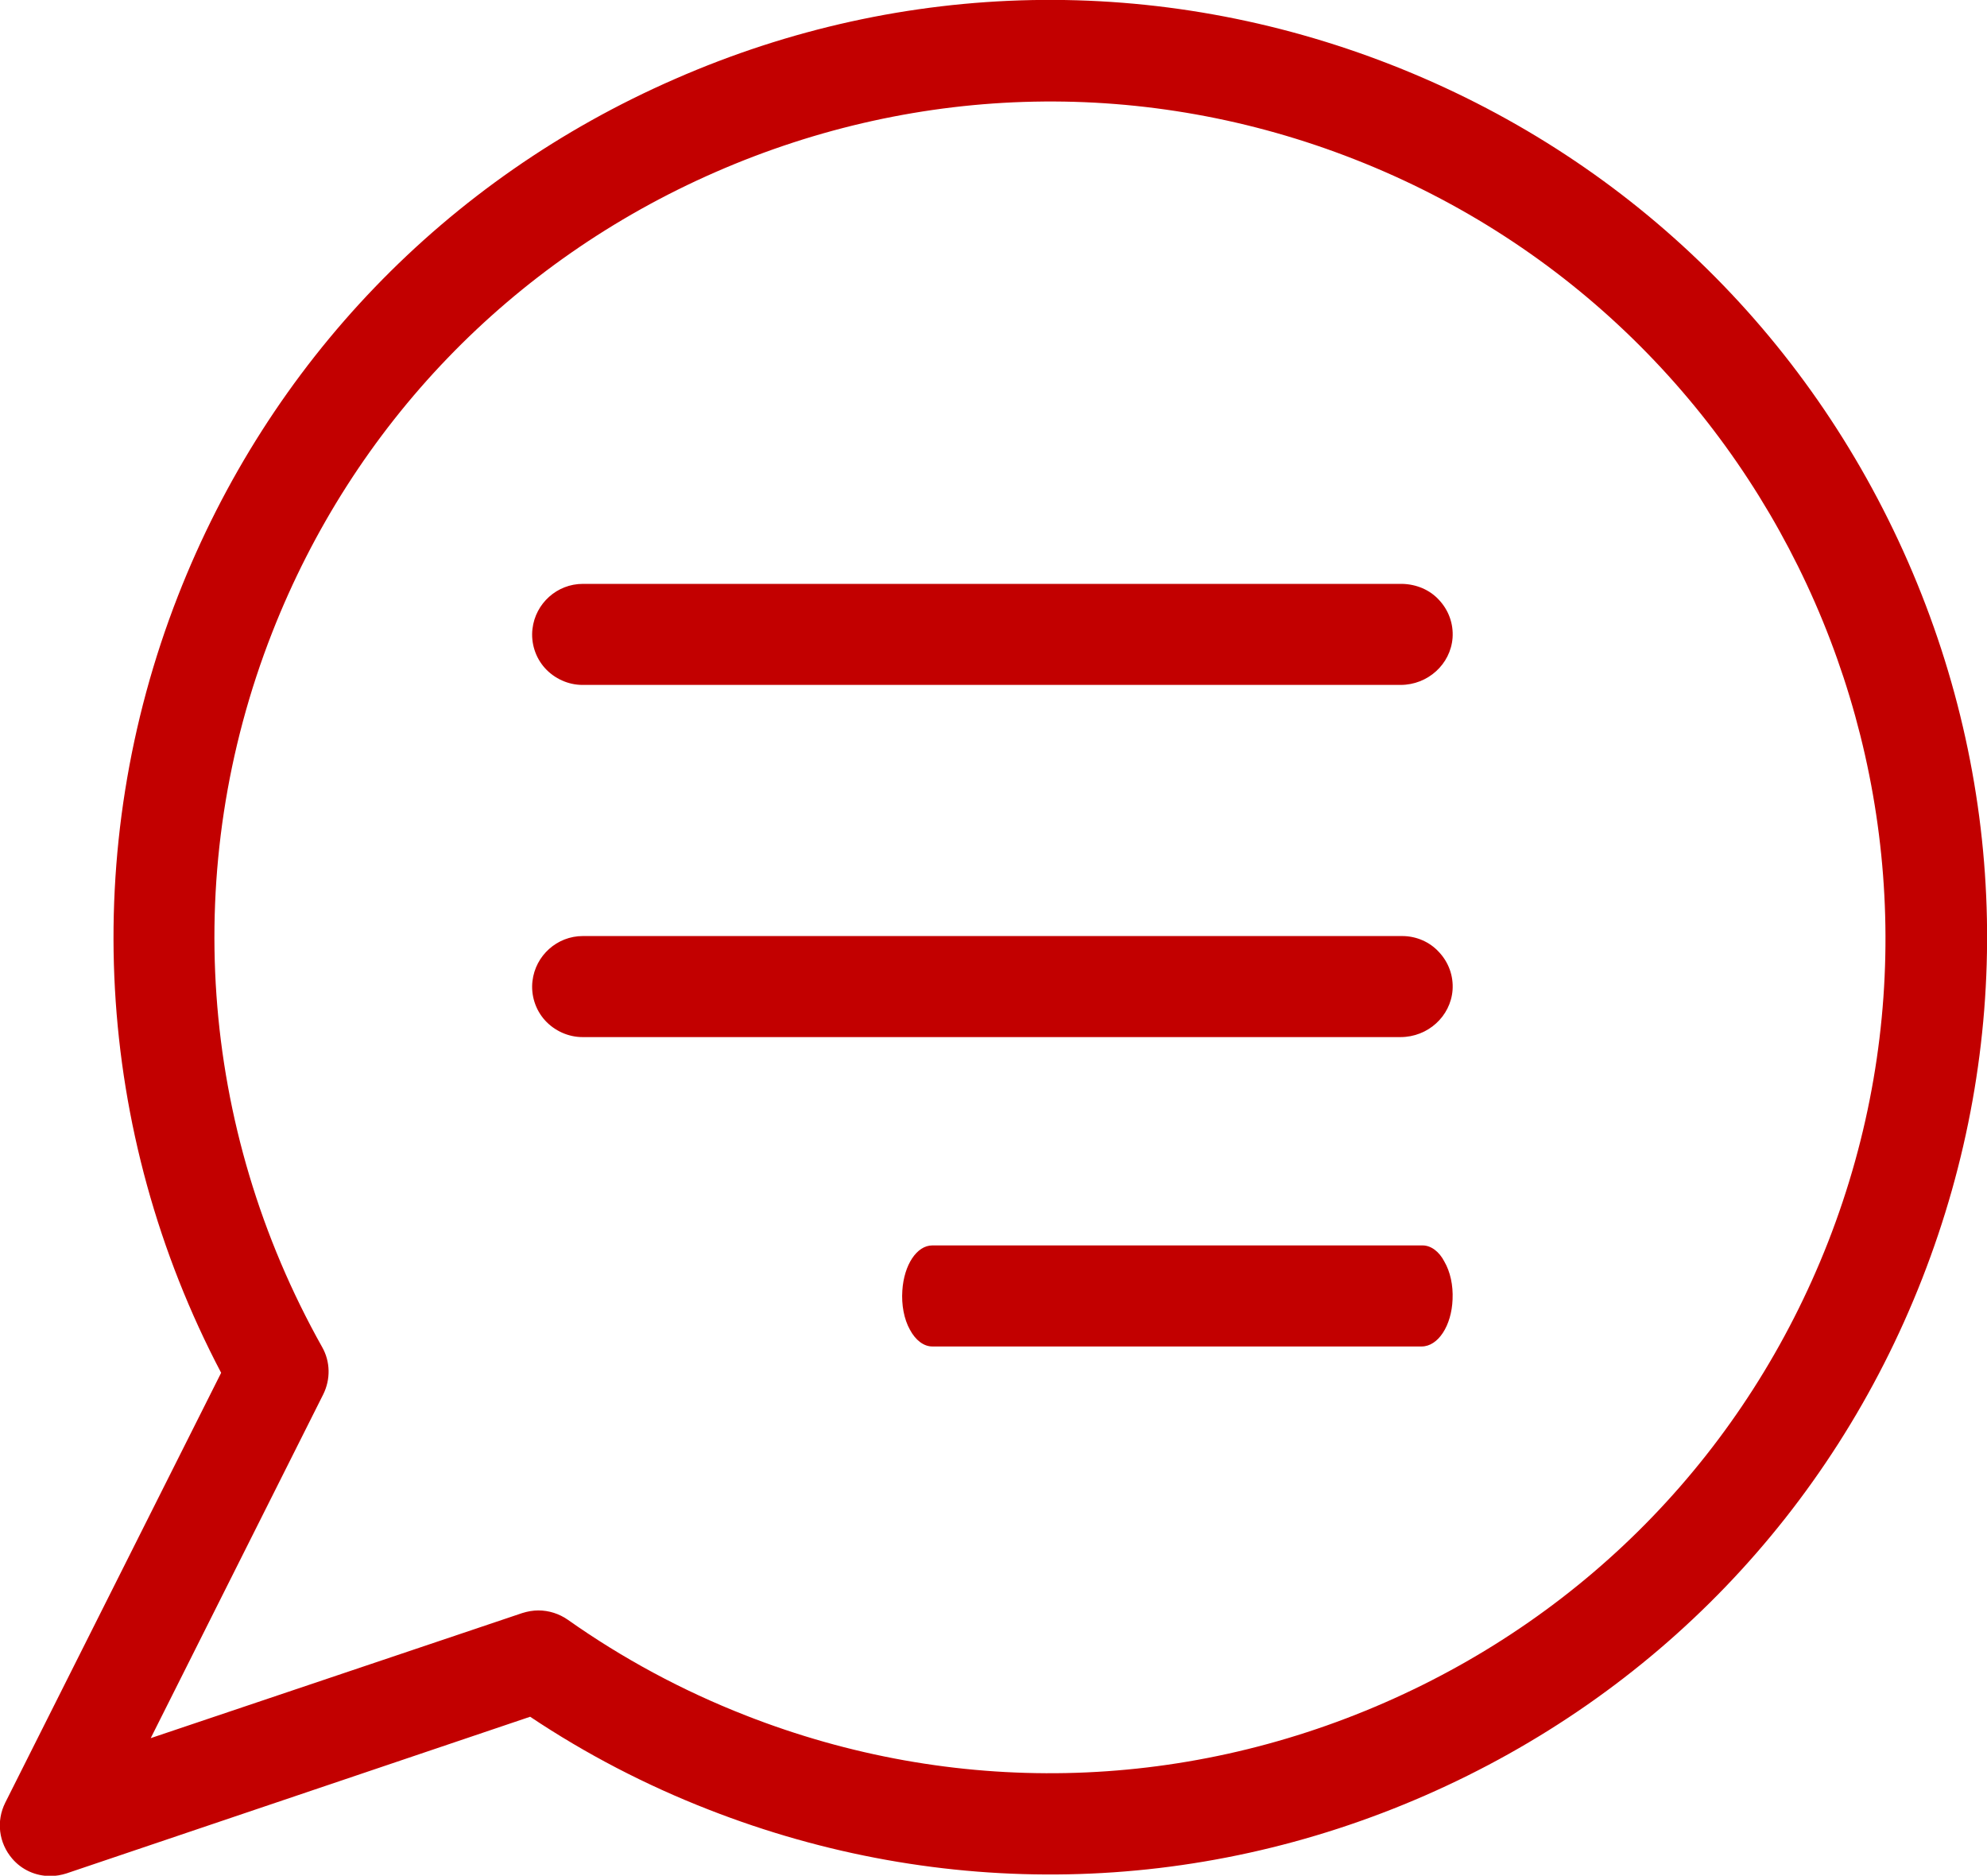
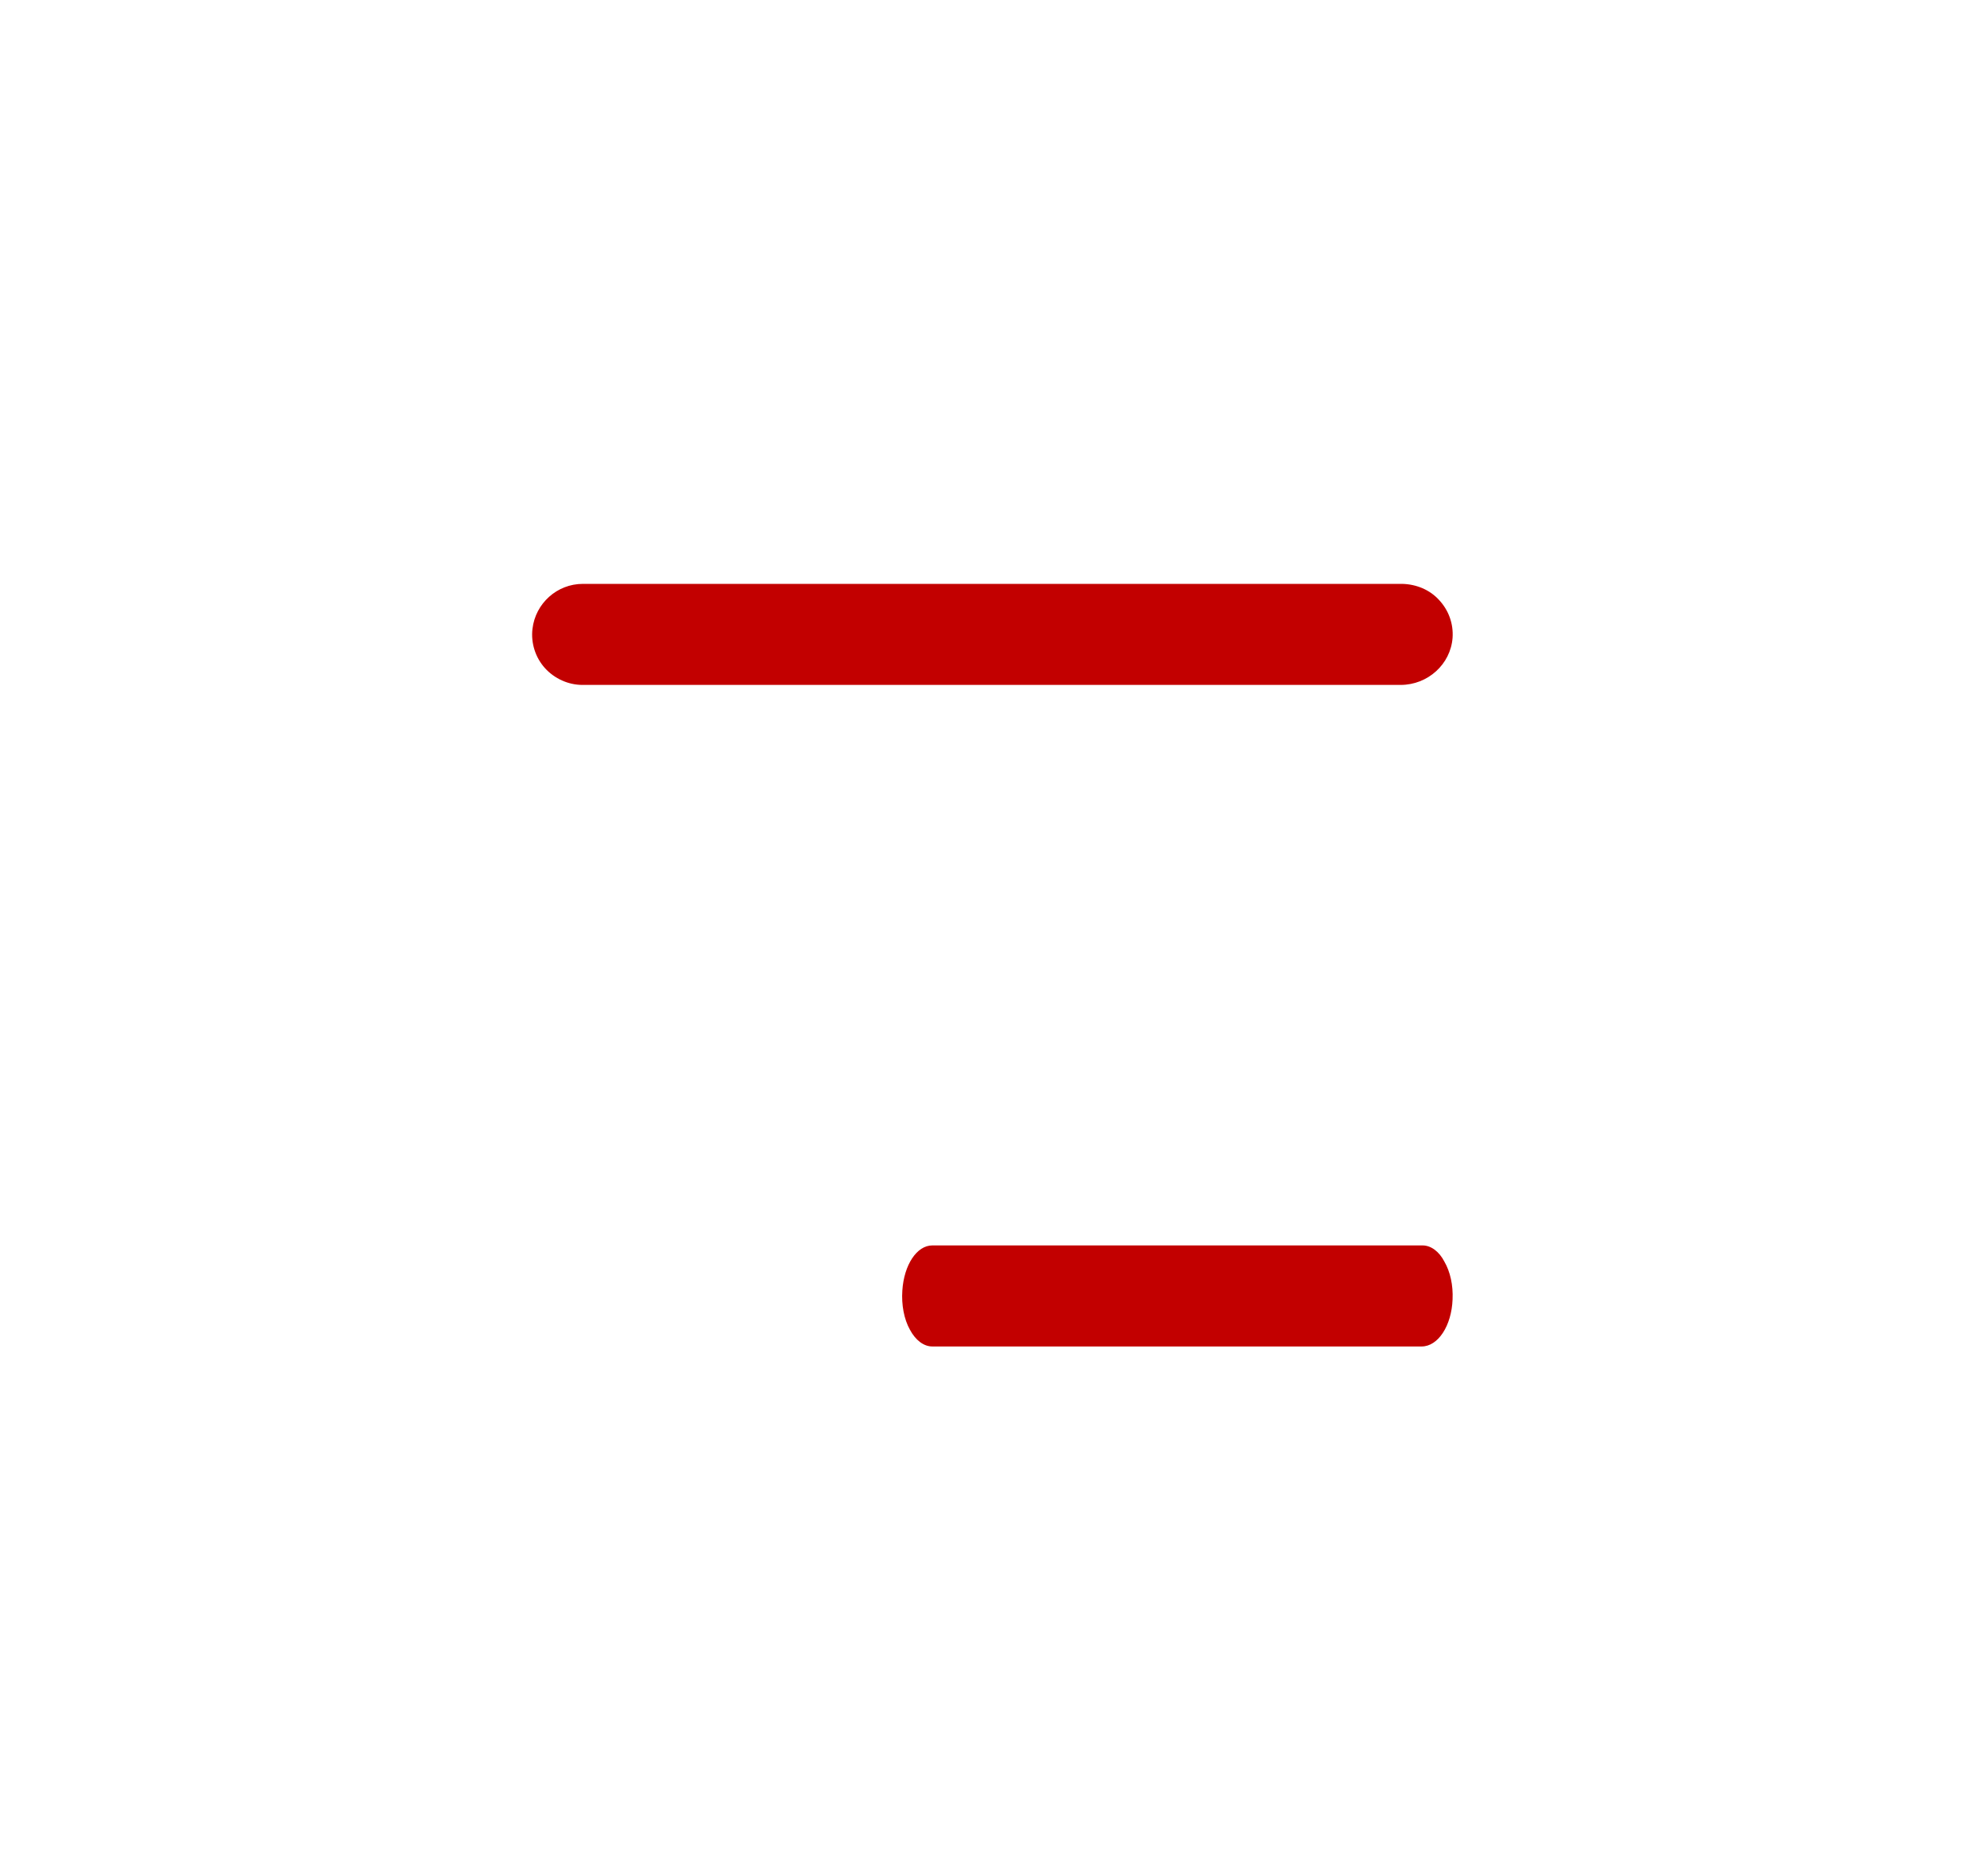
<svg xmlns="http://www.w3.org/2000/svg" id="_лой_2" x="0px" y="0px" viewBox="0 0 603.8 569.9" style="enable-background:new 0 0 603.8 569.9;" xml:space="preserve">
  <style type="text/css"> .st0{fill:#C20000;} </style>
  <g id="_лой_1-2">
-     <path class="st0" d="M584.1,388.5c27.7-70.8,26.2-148.1-4.3-217.8s-86.2-123.3-157-151C352-8,274.7-6.5,205.1,24 c-69.7,30.4-123.3,86.2-151,157C24,258,28.7,343.9,67.2,417.1L1.6,547.7c-2.8,5.6-2,12.2,2.1,17c2.9,3.4,7.1,5.3,11.6,5.3 c1.7,0,3.3-0.3,4.9-0.8l140.9-47.6c16.9,11.3,35.2,20.8,54.2,28.2c70.8,27.7,148.1,26.2,217.8-4.3S556.4,459.3,584.1,388.5 L584.1,388.5z M98.2,423.7c2.3-4.6,2.2-10-0.3-14.4c-37.5-66.8-43.1-145.9-15.2-217.1c24.7-63,72.5-112.7,134.7-139.9 c62.2-27.2,131.2-28.6,194.2-3.9c130.3,51,194.9,198.6,143.9,329c-24.7,63-72.5,112.7-134.7,139.9c-62.2,27.2-131.2,28.6-194.2,3.9 c-19.2-7.5-37.4-17.3-54.1-29.1c-2.6-1.8-5.7-2.8-8.9-2.8c-1.7,0-3.3,0.3-4.9,0.8L45.8,528.1L98.2,423.7L98.2,423.7z" />
    <path class="st0" d="M426.1,177.4h-249c-7.8,0-14.4,5.9-15.3,13.7c-0.5,4.3,0.9,8.7,3.8,11.9c2.9,3.2,7.1,5.1,11.4,5.1h248.6 c8.3,0,15.2-6.3,15.8-14.3c0.3-4.3-1.2-8.4-4.1-11.5C434.5,179.2,430.4,177.5,426.1,177.4L426.1,177.4z" />
-     <path class="st0" d="M426.1,284.4h-249c-7.8,0-14.4,5.9-15.3,13.7c-0.5,4.3,0.9,8.7,3.8,11.9c2.9,3.2,7.1,5.1,11.4,5.1h248.6 c8.3,0,15.2-6.3,15.8-14.3c0.3-4.3-1.2-8.4-4.1-11.5C434.5,286.2,430.4,284.4,426.1,284.4L426.1,284.4z" />
    <path class="st0" d="M432.3,378.4h-149c-4.7,0-8.6,5.9-9.1,13.7c-0.3,4.3,0.5,8.7,2.3,11.9c1.7,3.2,4.2,5.1,6.8,5.1H432 c5,0,9.1-6.3,9.4-14.3c0.2-4.3-0.7-8.4-2.5-11.5C437.3,380.2,434.8,378.4,432.3,378.4L432.3,378.4z" />
  </g>
</svg>